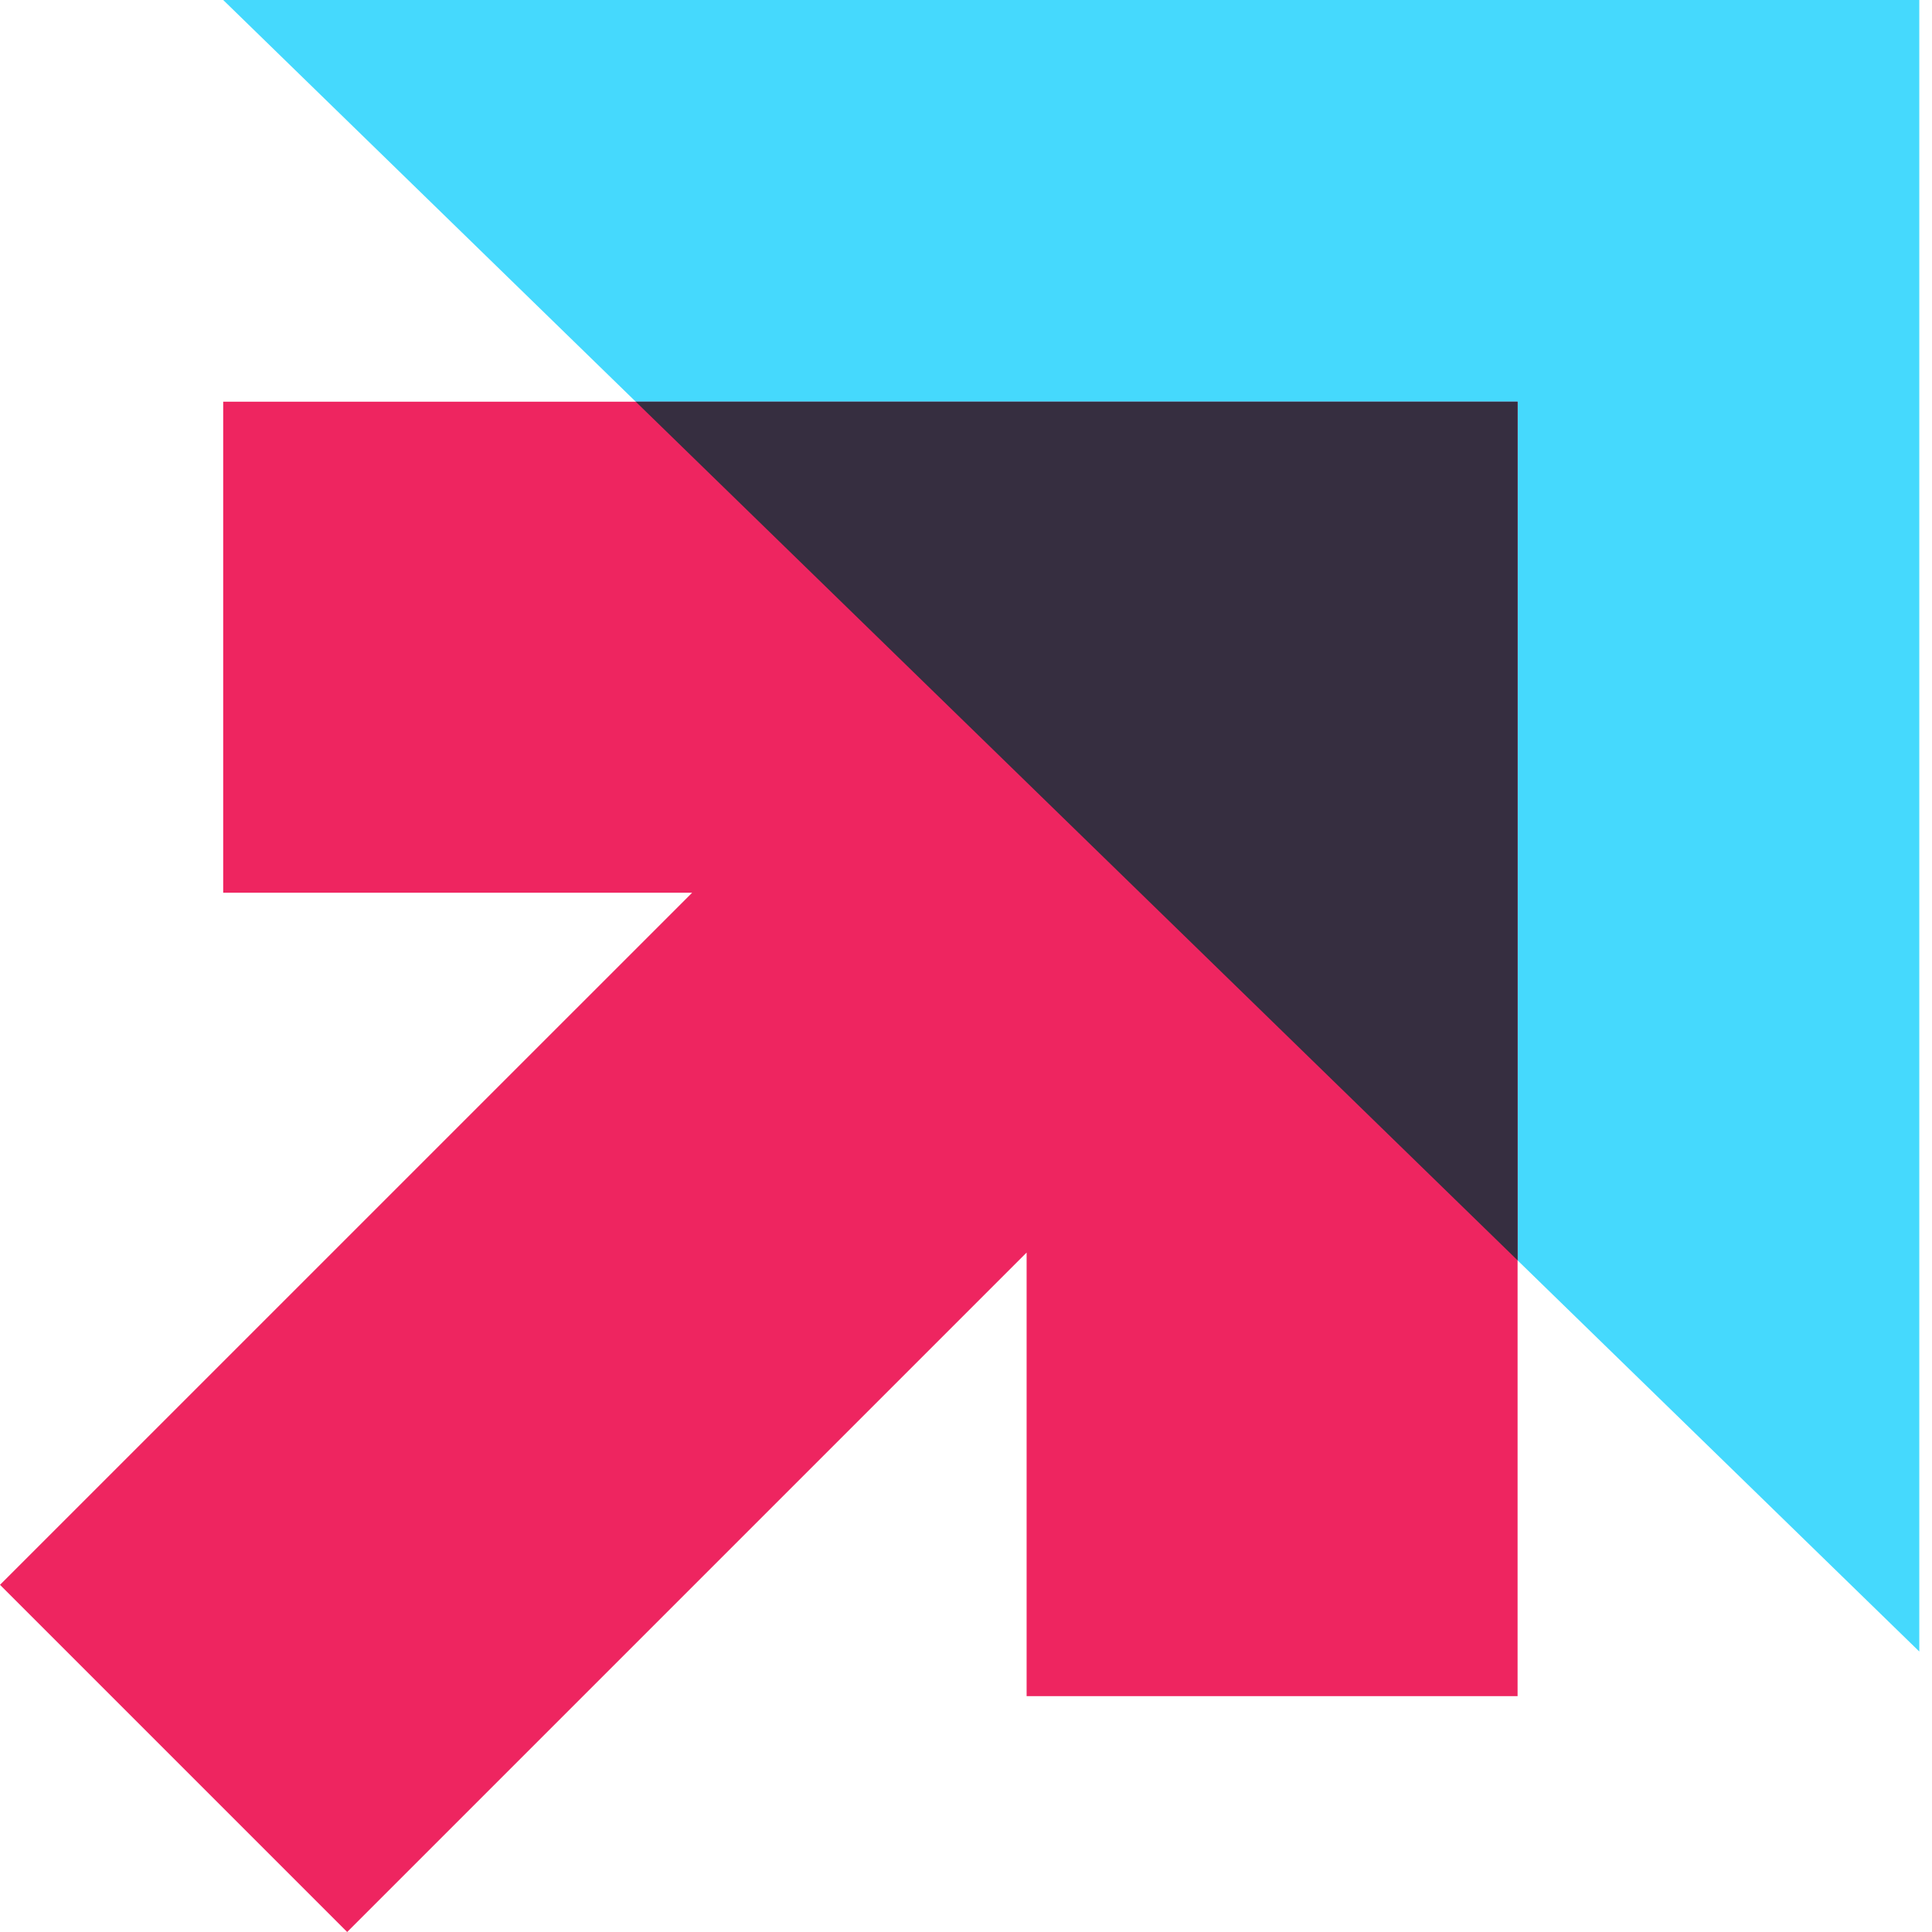
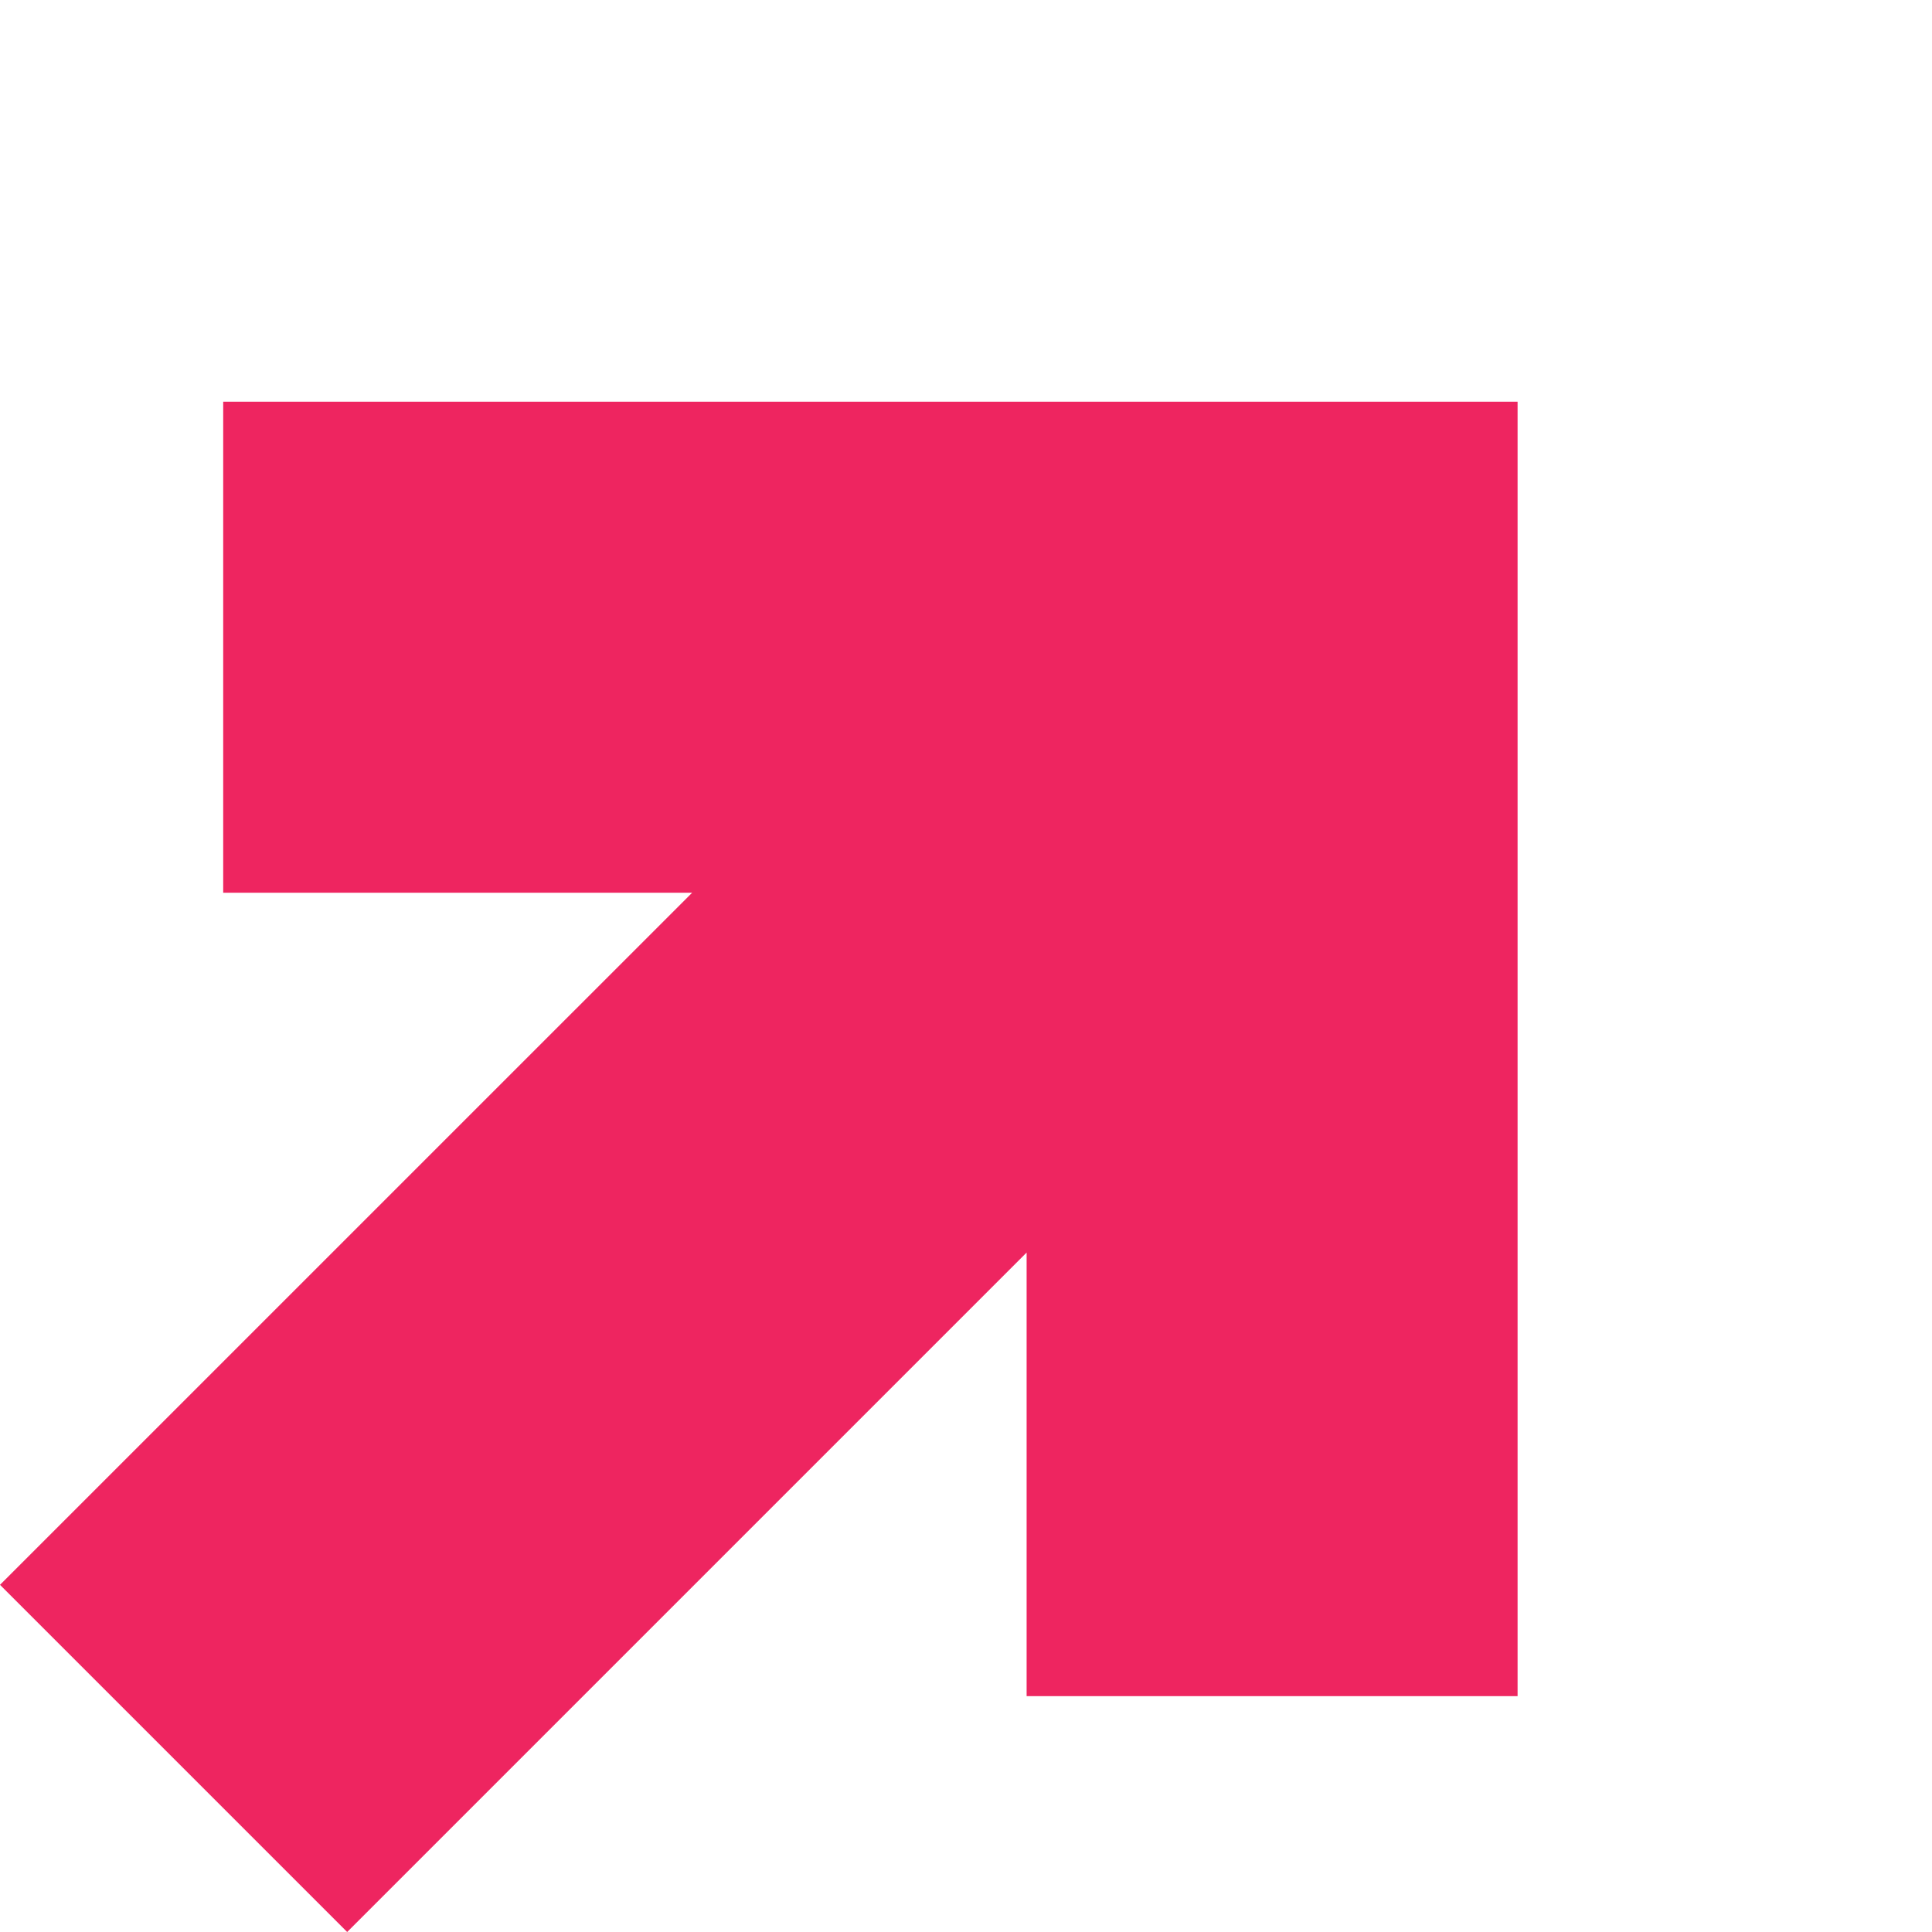
<svg xmlns="http://www.w3.org/2000/svg" width="40" height="40" viewBox="0 0 40 40" fill="none">
  <g clip-path="url(#clip0_31_37900)">
-     <path d="M4.621 0H39.737V34.193L4.621 0Z" fill="#45D9FD" />
    <path fill-rule="evenodd" clip-rule="evenodd" d="M4.621 18.483L4.621 8.317L31.42 8.317L31.42 8.317L31.42 35.117H21.255L21.255 25.933L7.188 40L0 32.812L14.33 18.483L4.621 18.483Z" fill="#EE2560" />
-     <path fill-rule="evenodd" clip-rule="evenodd" d="M31.42 26.094L13.163 8.317L31.42 8.317L31.42 8.317L31.42 26.094Z" fill="#362E40" />
  </g>
  <defs>
    <clipPath id="clip0_31_37900">
      <rect width="40" height="40" fill="white" />
    </clipPath>
  </defs>
</svg>